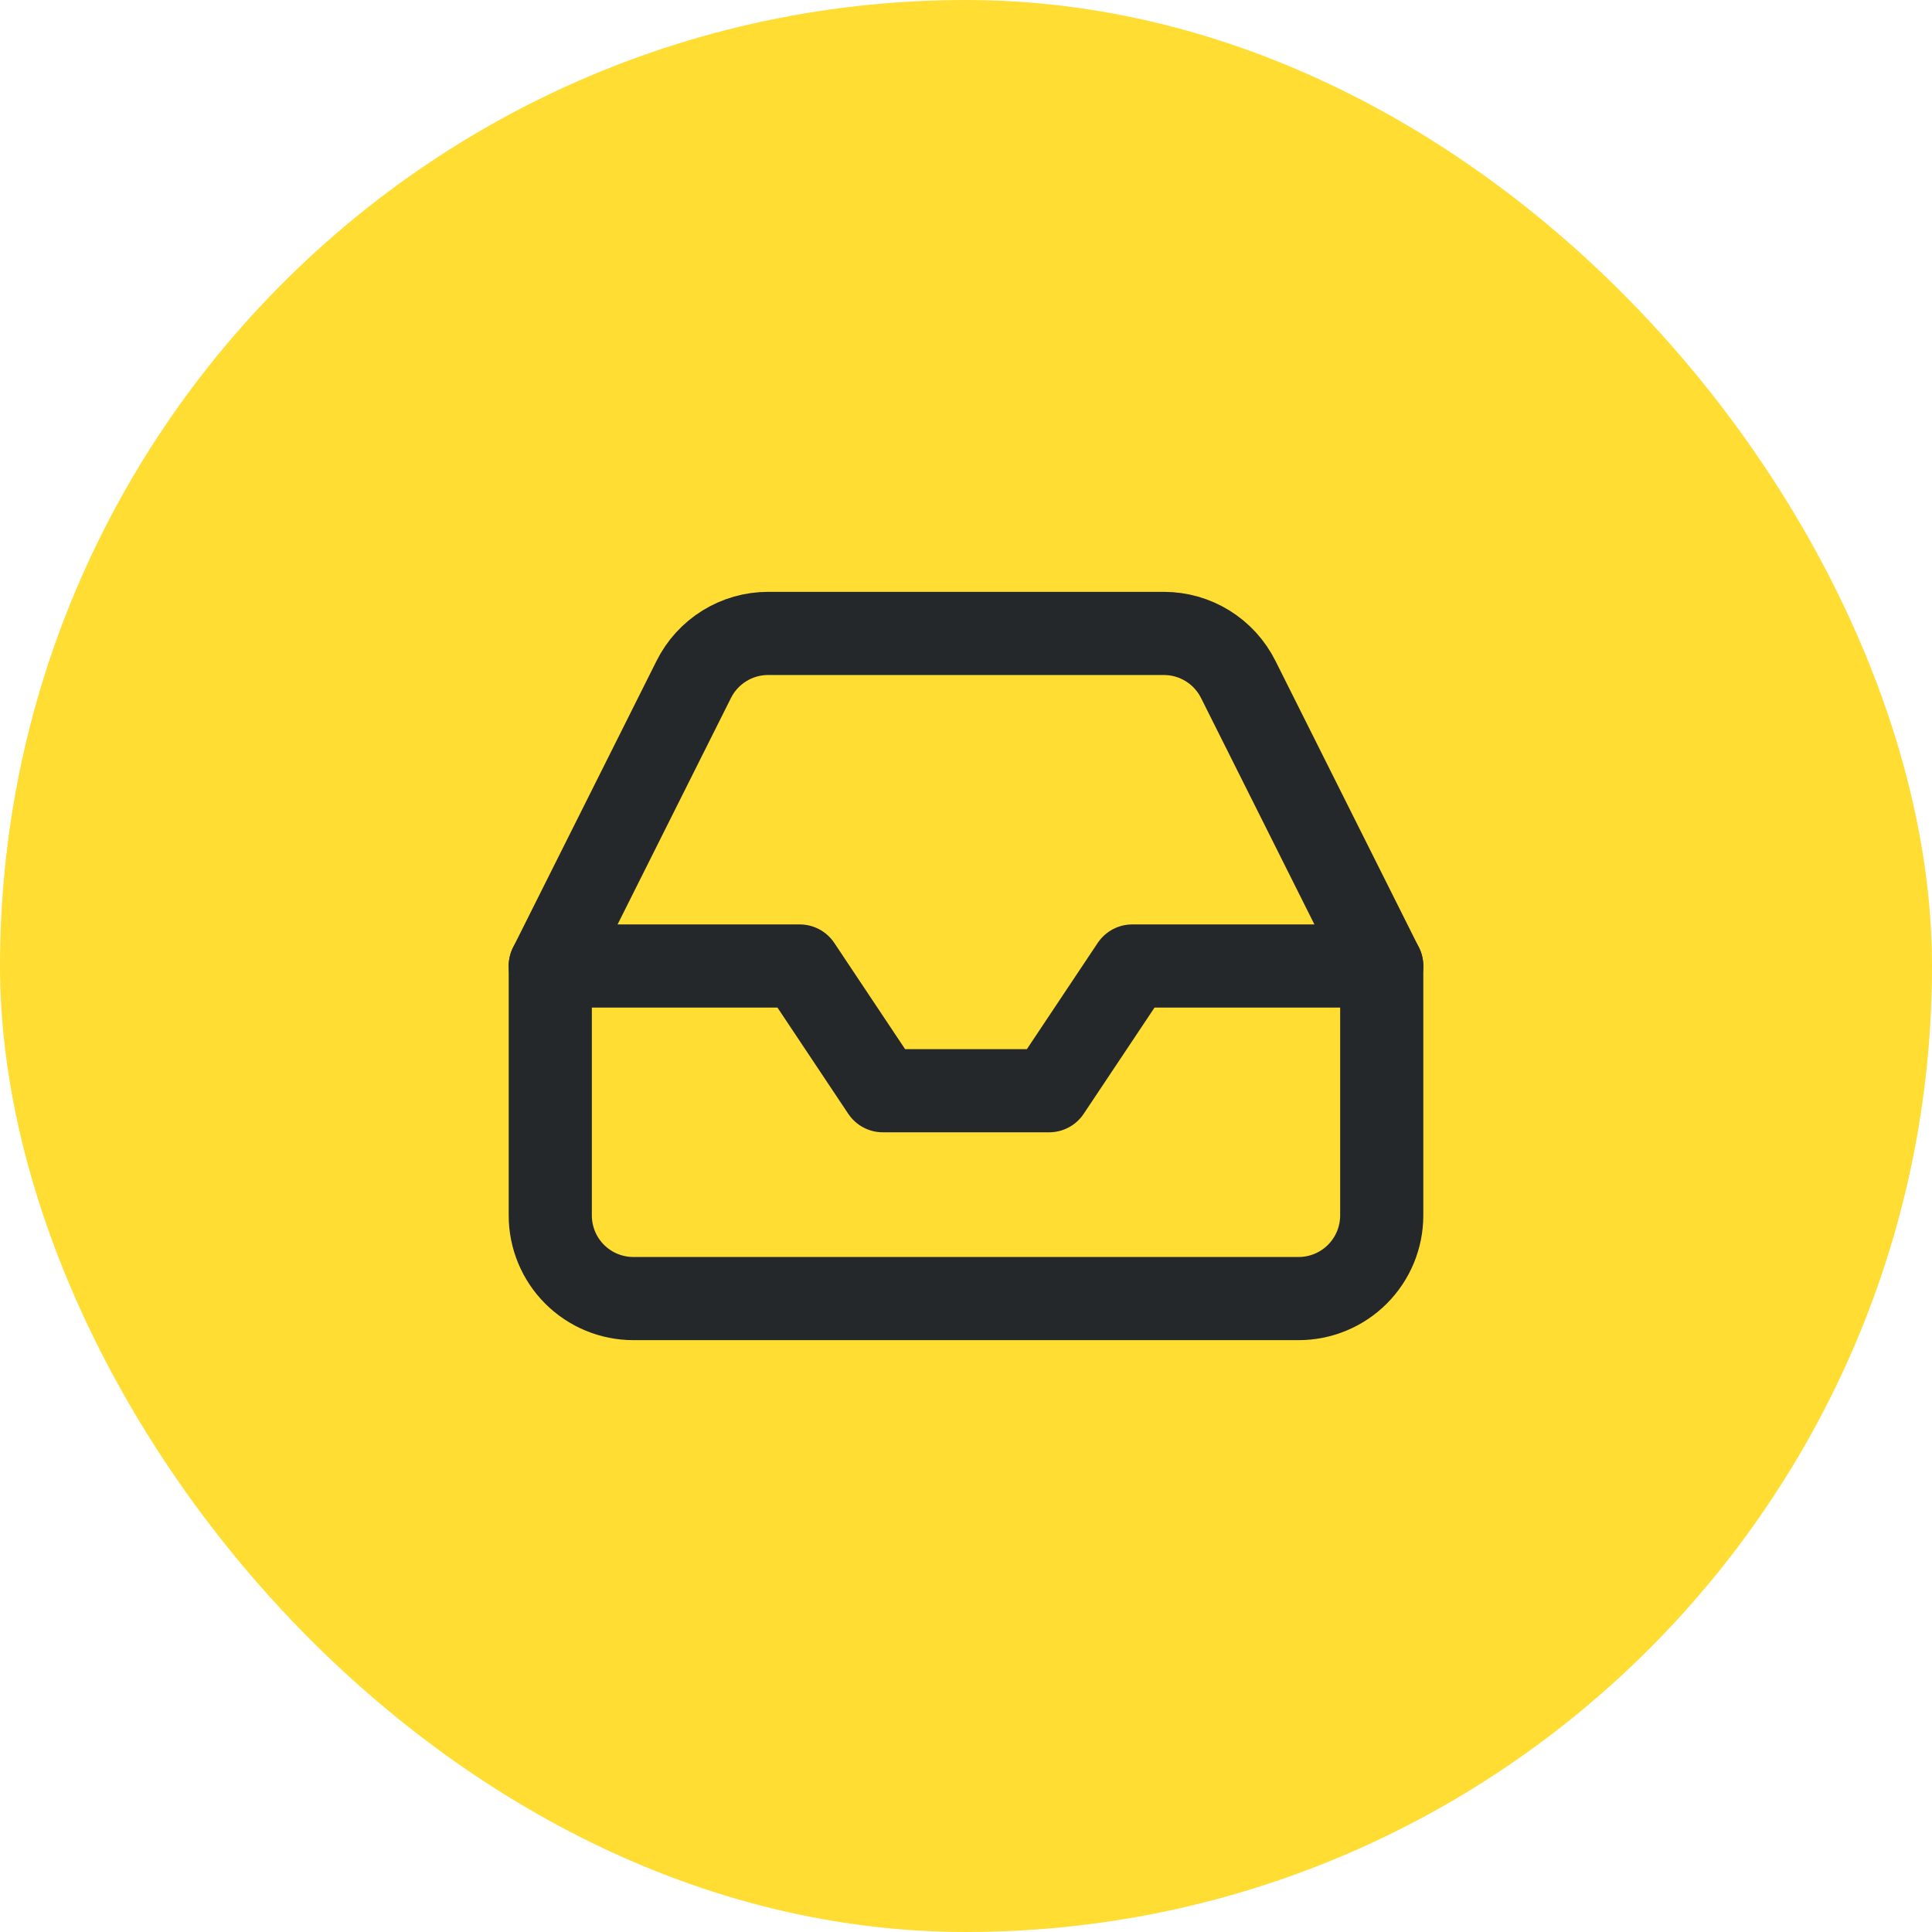
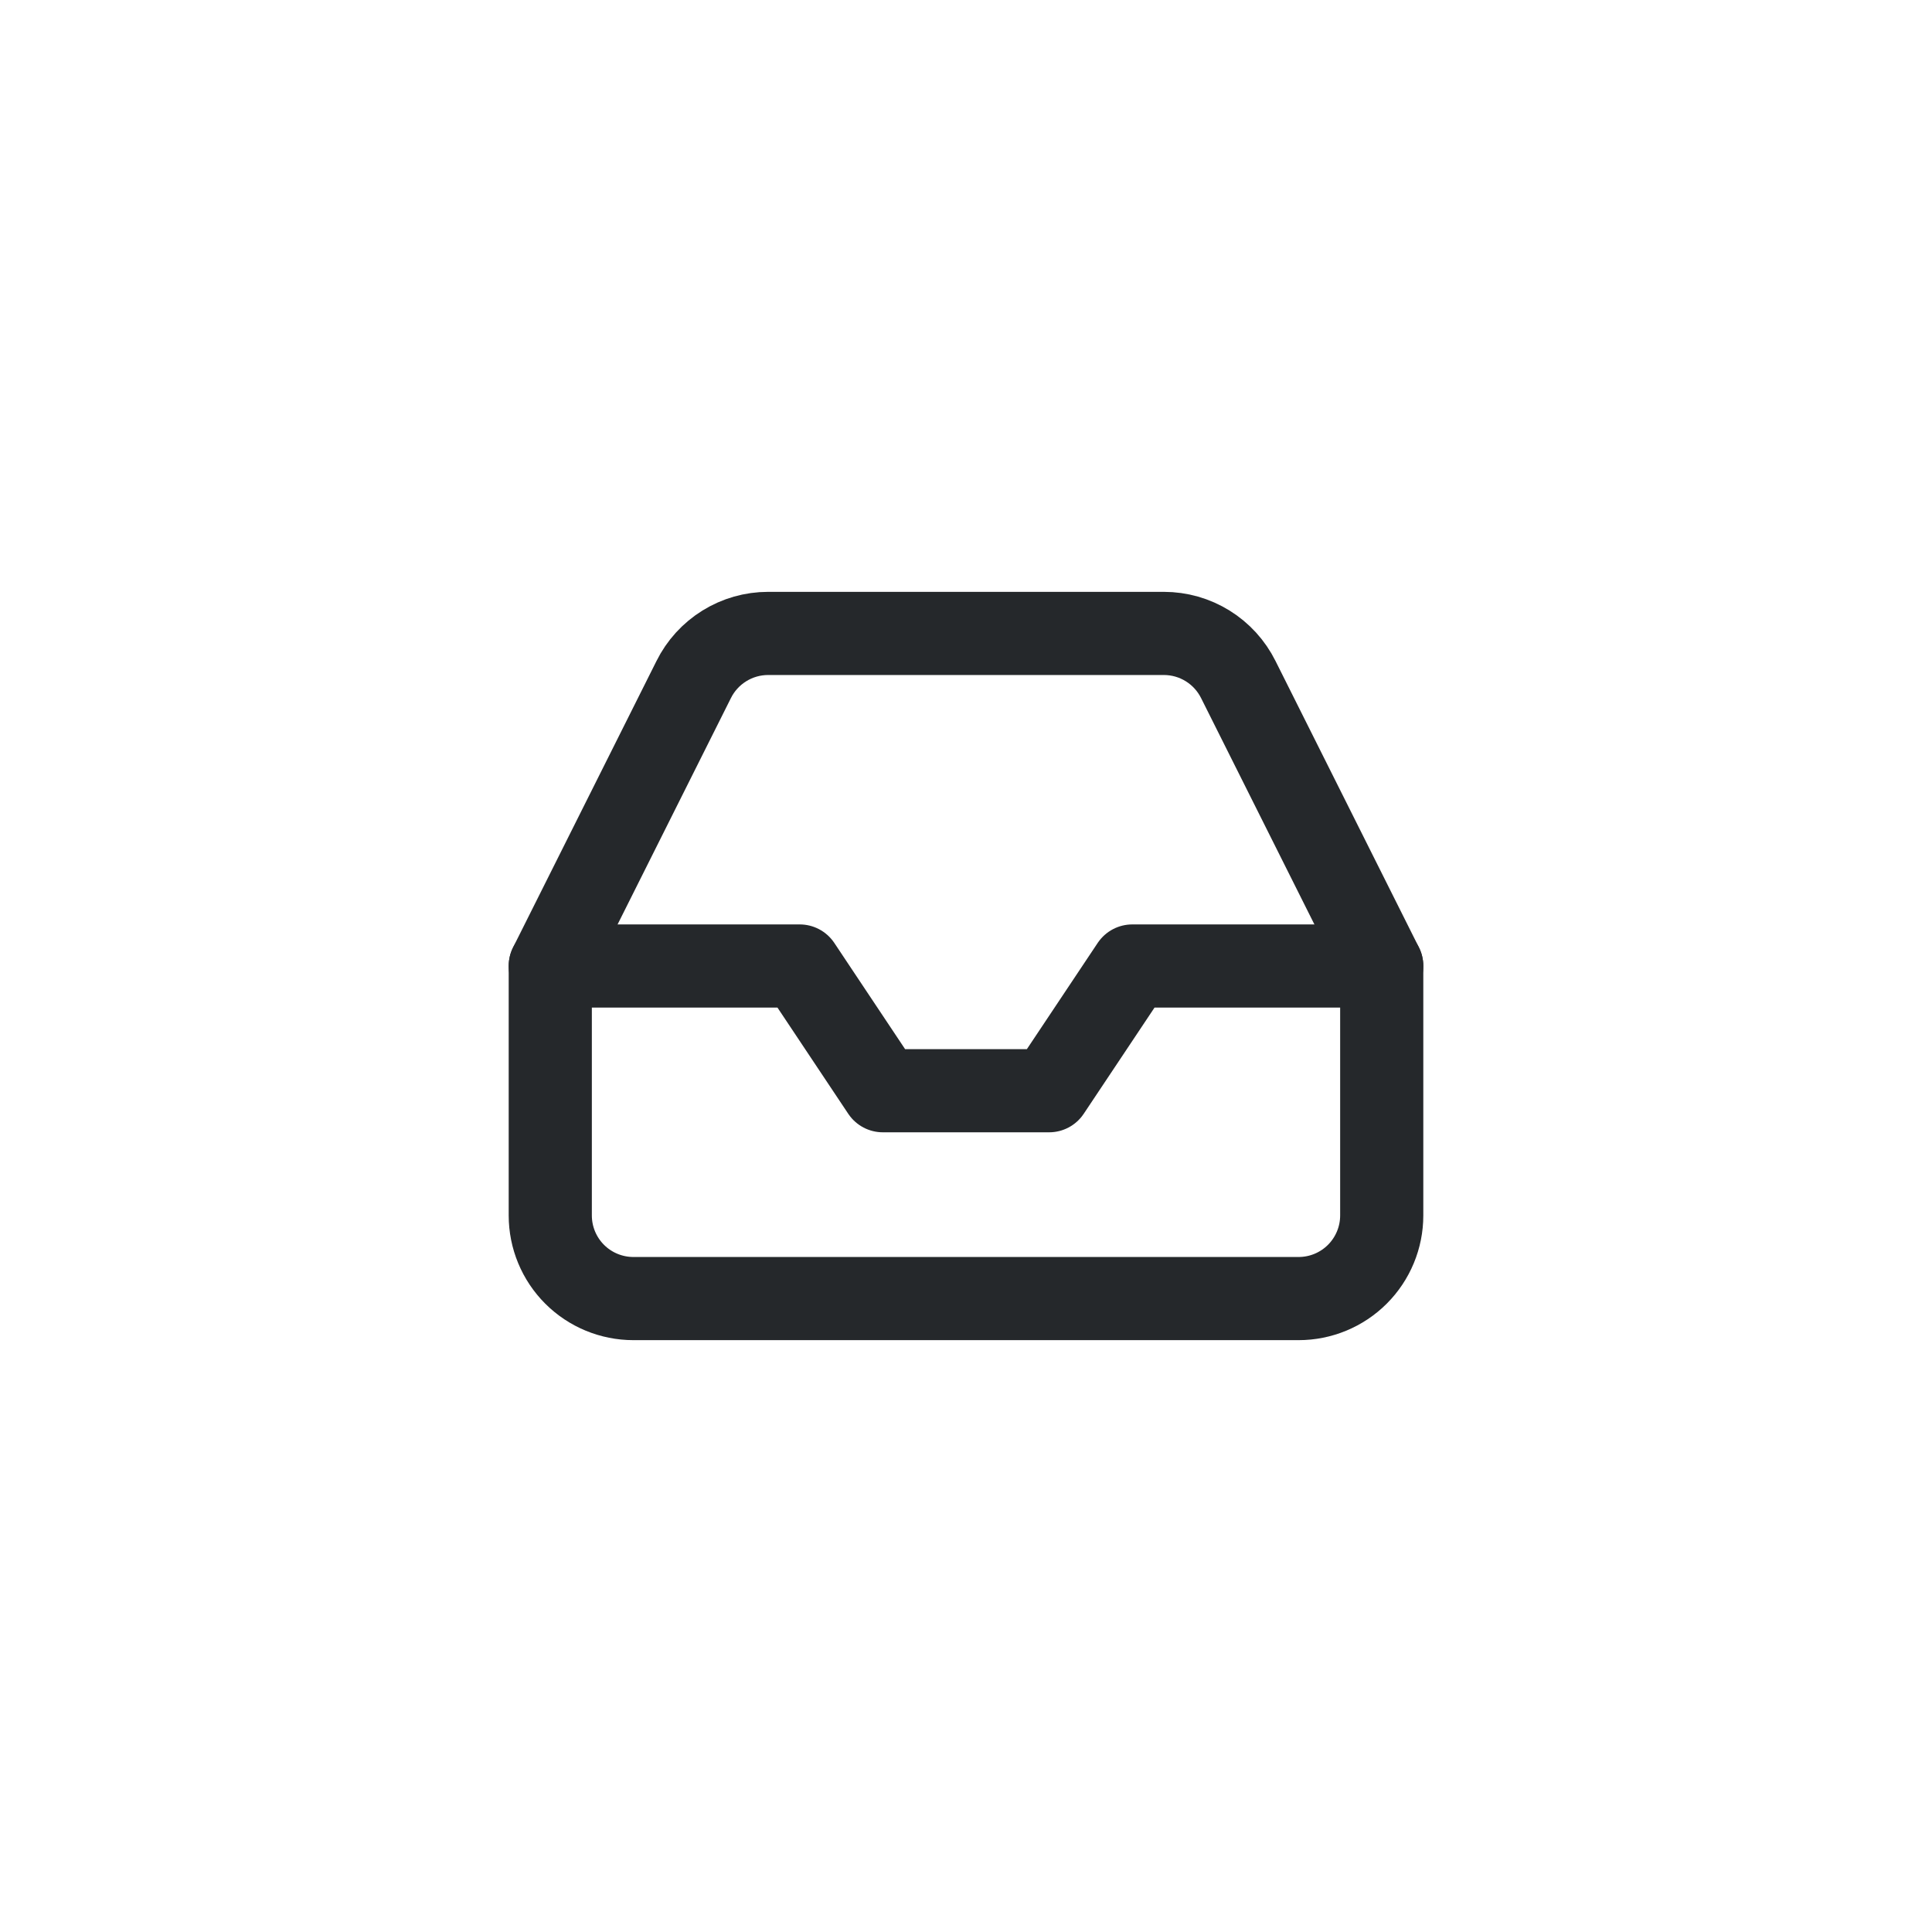
<svg xmlns="http://www.w3.org/2000/svg" width="72" height="72" viewBox="0 0 72 72" fill="none">
-   <rect width="72" height="72" rx="36" fill="#FFDD33" />
  <path d="M51.493 36H42.197L39.098 40.648H32.901L29.803 36H20.507" stroke="#25282B" stroke-width="3.099" stroke-linecap="round" stroke-linejoin="round" />
  <path d="M25.852 25.325L20.507 36V45.296C20.507 46.118 20.833 46.906 21.414 47.487C21.995 48.068 22.784 48.394 23.605 48.394H48.394C49.216 48.394 50.004 48.068 50.585 47.487C51.166 46.906 51.493 46.118 51.493 45.296V36L46.148 25.325C45.891 24.809 45.496 24.375 45.006 24.071C44.516 23.767 43.951 23.606 43.374 23.606H28.625C28.049 23.606 27.484 23.767 26.994 24.071C26.504 24.375 26.108 24.809 25.852 25.325V25.325Z" stroke="#25282B" stroke-width="3.099" stroke-linecap="round" stroke-linejoin="round" />
</svg>